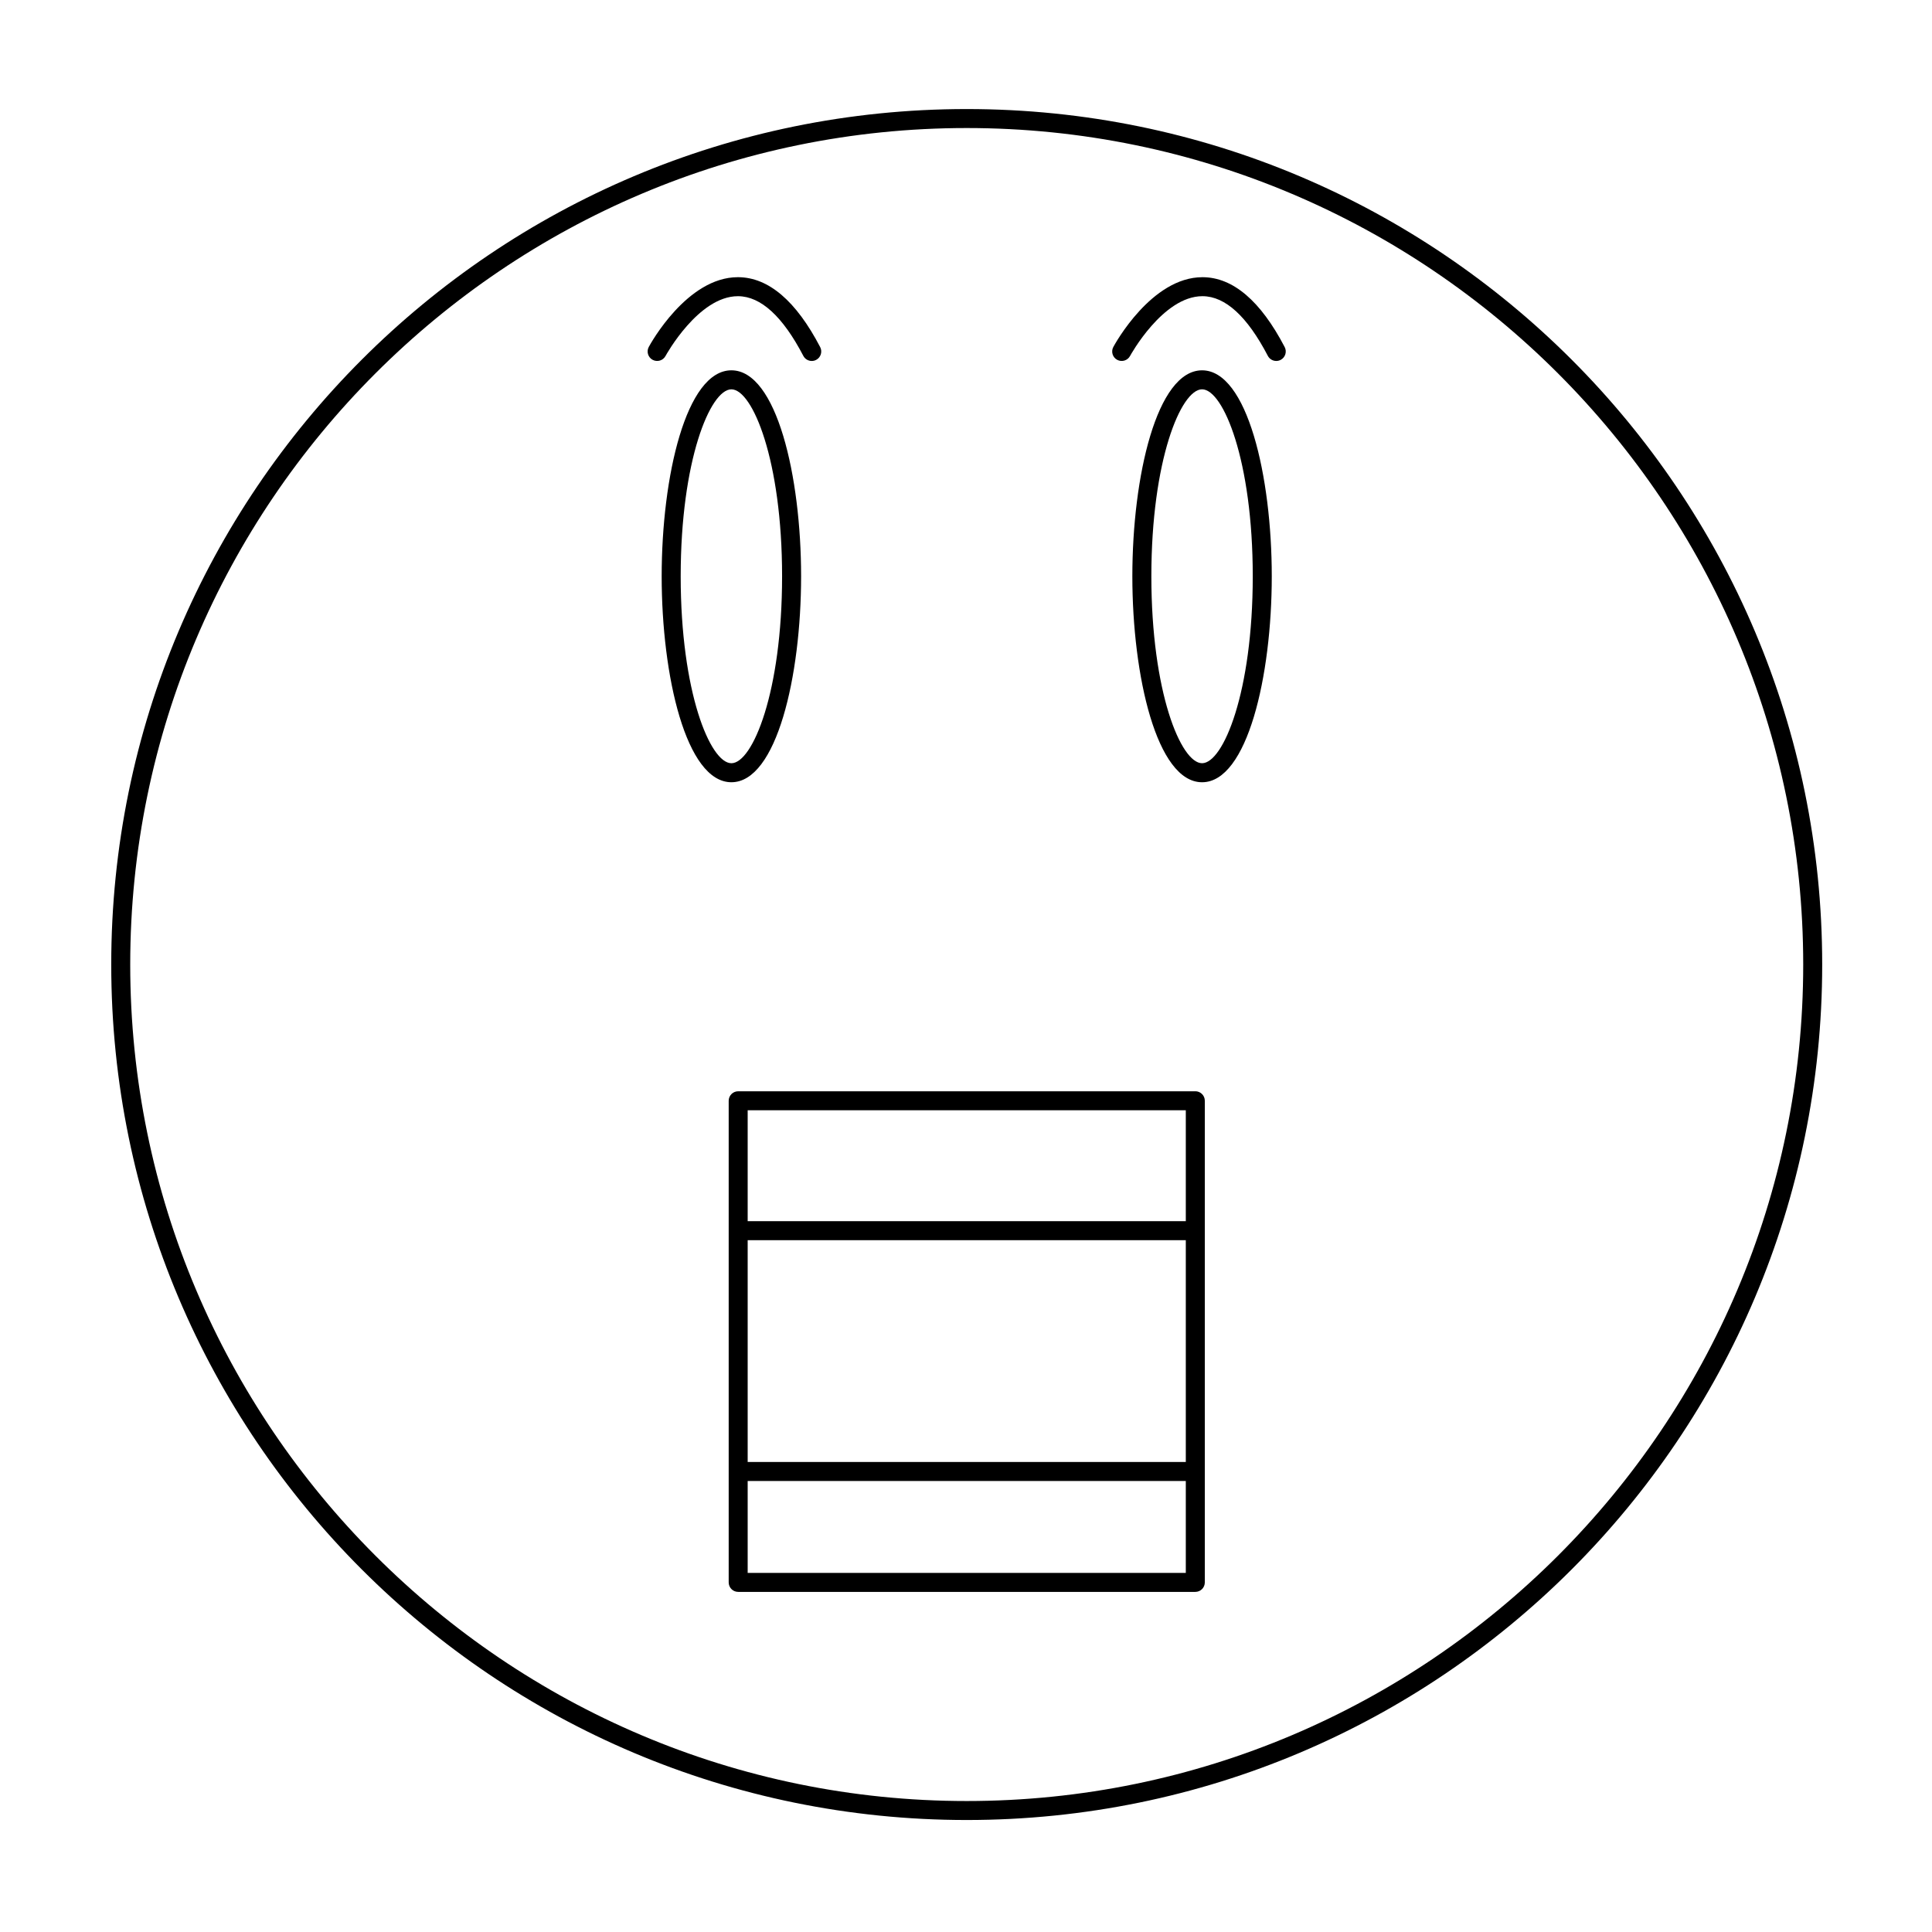
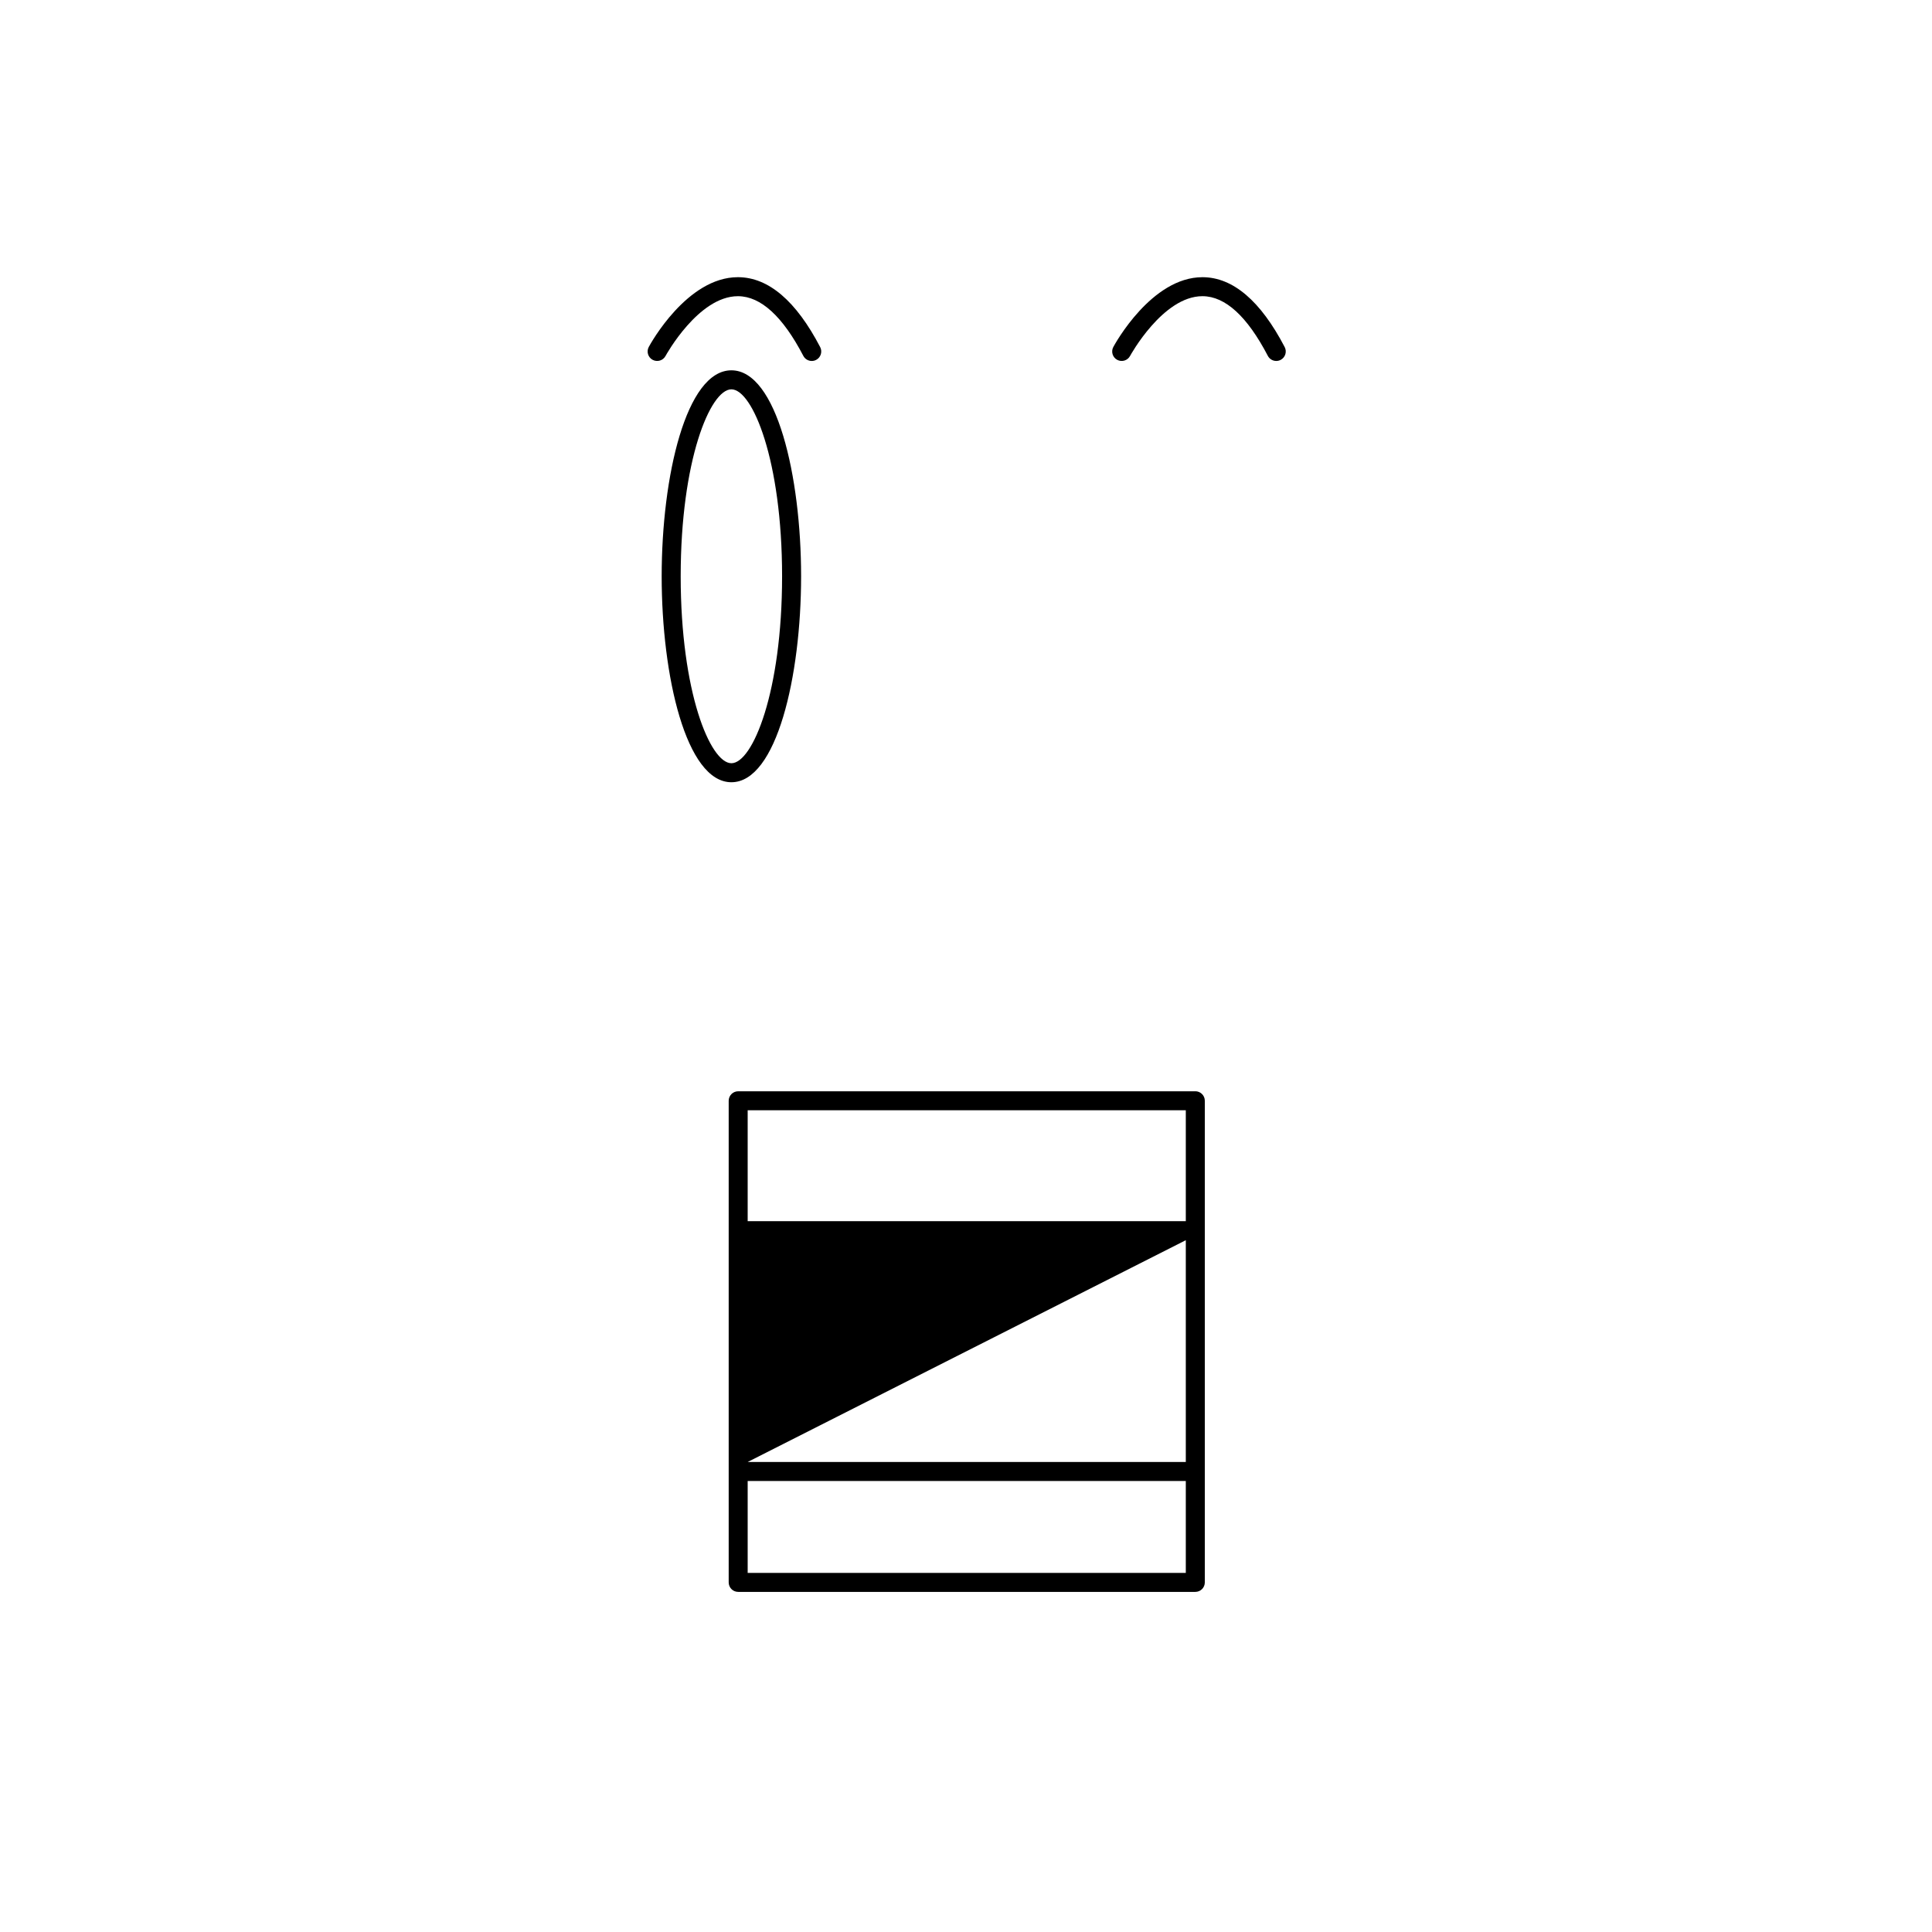
<svg xmlns="http://www.w3.org/2000/svg" fill="#000000" width="800px" height="800px" version="1.1" viewBox="144 144 512 512">
  <g>
-     <path d="m460.77 433.2h-121.14c-1.391 0-2.519 1.125-2.519 2.519v127.63c0 1.391 1.125 2.519 2.519 2.519h121.14c1.391 0 2.519-1.125 2.519-2.519v-127.64c0-1.391-1.129-2.516-2.519-2.516zm-2.519 5.035v29.391h-116.11v-29.391zm0 34.43v58.777h-116.11v-58.777zm-116.11 88.164v-24.352h116.11v24.352z" />
+     <path d="m460.77 433.2h-121.14c-1.391 0-2.519 1.125-2.519 2.519v127.63c0 1.391 1.125 2.519 2.519 2.519h121.14c1.391 0 2.519-1.125 2.519-2.519v-127.64c0-1.391-1.129-2.516-2.519-2.516zm-2.519 5.035v29.391h-116.11v-29.391zm0 34.43v58.777h-116.11zm-116.11 88.164v-24.352h116.11v24.352z" />
    <path d="m356.3 296.72c0-26.461-6.477-54.582-18.473-54.582-12 0-18.477 28.121-18.477 54.582s6.477 54.582 18.477 54.582c11.996-0.004 18.473-28.125 18.473-54.582zm-31.91 0c0-30.695 7.824-49.543 13.438-49.543 5.609 0 13.434 18.848 13.434 49.543s-7.824 49.543-13.434 49.543c-5.613-0.004-13.438-18.852-13.438-49.543z" />
-     <path d="m462.56 242.14c-12 0-18.477 28.121-18.477 54.582s6.477 54.582 18.477 54.582c11.996 0 18.473-28.121 18.473-54.582s-6.477-54.582-18.473-54.582zm0 104.12c-5.609 0-13.438-18.848-13.438-49.543 0-30.695 7.824-49.543 13.438-49.543 5.609 0 13.434 18.848 13.434 49.543 0 30.695-7.824 49.543-13.434 49.543z" />
    <path d="m320.37 238.34c0.086-0.16 8.695-15.844 19.176-15.844h0.078c6.008 0.043 11.816 5.367 17.266 15.812 0.449 0.859 1.328 1.352 2.234 1.352 0.391 0 0.789-0.09 1.164-0.285 1.234-0.645 1.711-2.164 1.066-3.398-6.383-12.234-13.688-18.465-21.711-18.52h-0.102c-13.488 0-23.203 17.734-23.609 18.488-0.66 1.227-0.203 2.75 1.02 3.41 1.23 0.66 2.758 0.207 3.418-1.016z" />
    <path d="m462.75 217.46h-0.102c-13.484 0-23.199 17.734-23.605 18.488-0.66 1.227-0.203 2.75 1.02 3.41 1.219 0.656 2.75 0.203 3.41-1.02 0.086-0.16 8.695-15.844 19.172-15.844h0.078c6.008 0.043 11.816 5.367 17.266 15.812 0.449 0.859 1.328 1.352 2.234 1.352 0.391 0 0.789-0.09 1.164-0.285 1.234-0.645 1.711-2.164 1.066-3.398-6.379-12.23-13.684-18.461-21.703-18.516z" />
-     <path d="m400.19 172.9c-125.21 0-226.71 101.5-226.71 226.71 0 125.21 101.5 226.71 226.71 226.71 125.21 0 226.71-101.5 226.71-226.71 0-125.21-101.5-226.71-226.71-226.71zm0 448.39c-122.23 0-221.68-99.445-221.68-221.68 0-122.23 99.445-221.68 221.68-221.68 122.23 0 221.68 99.445 221.68 221.68 0.004 122.23-99.441 221.68-221.68 221.68z" />
  </g>
</svg>